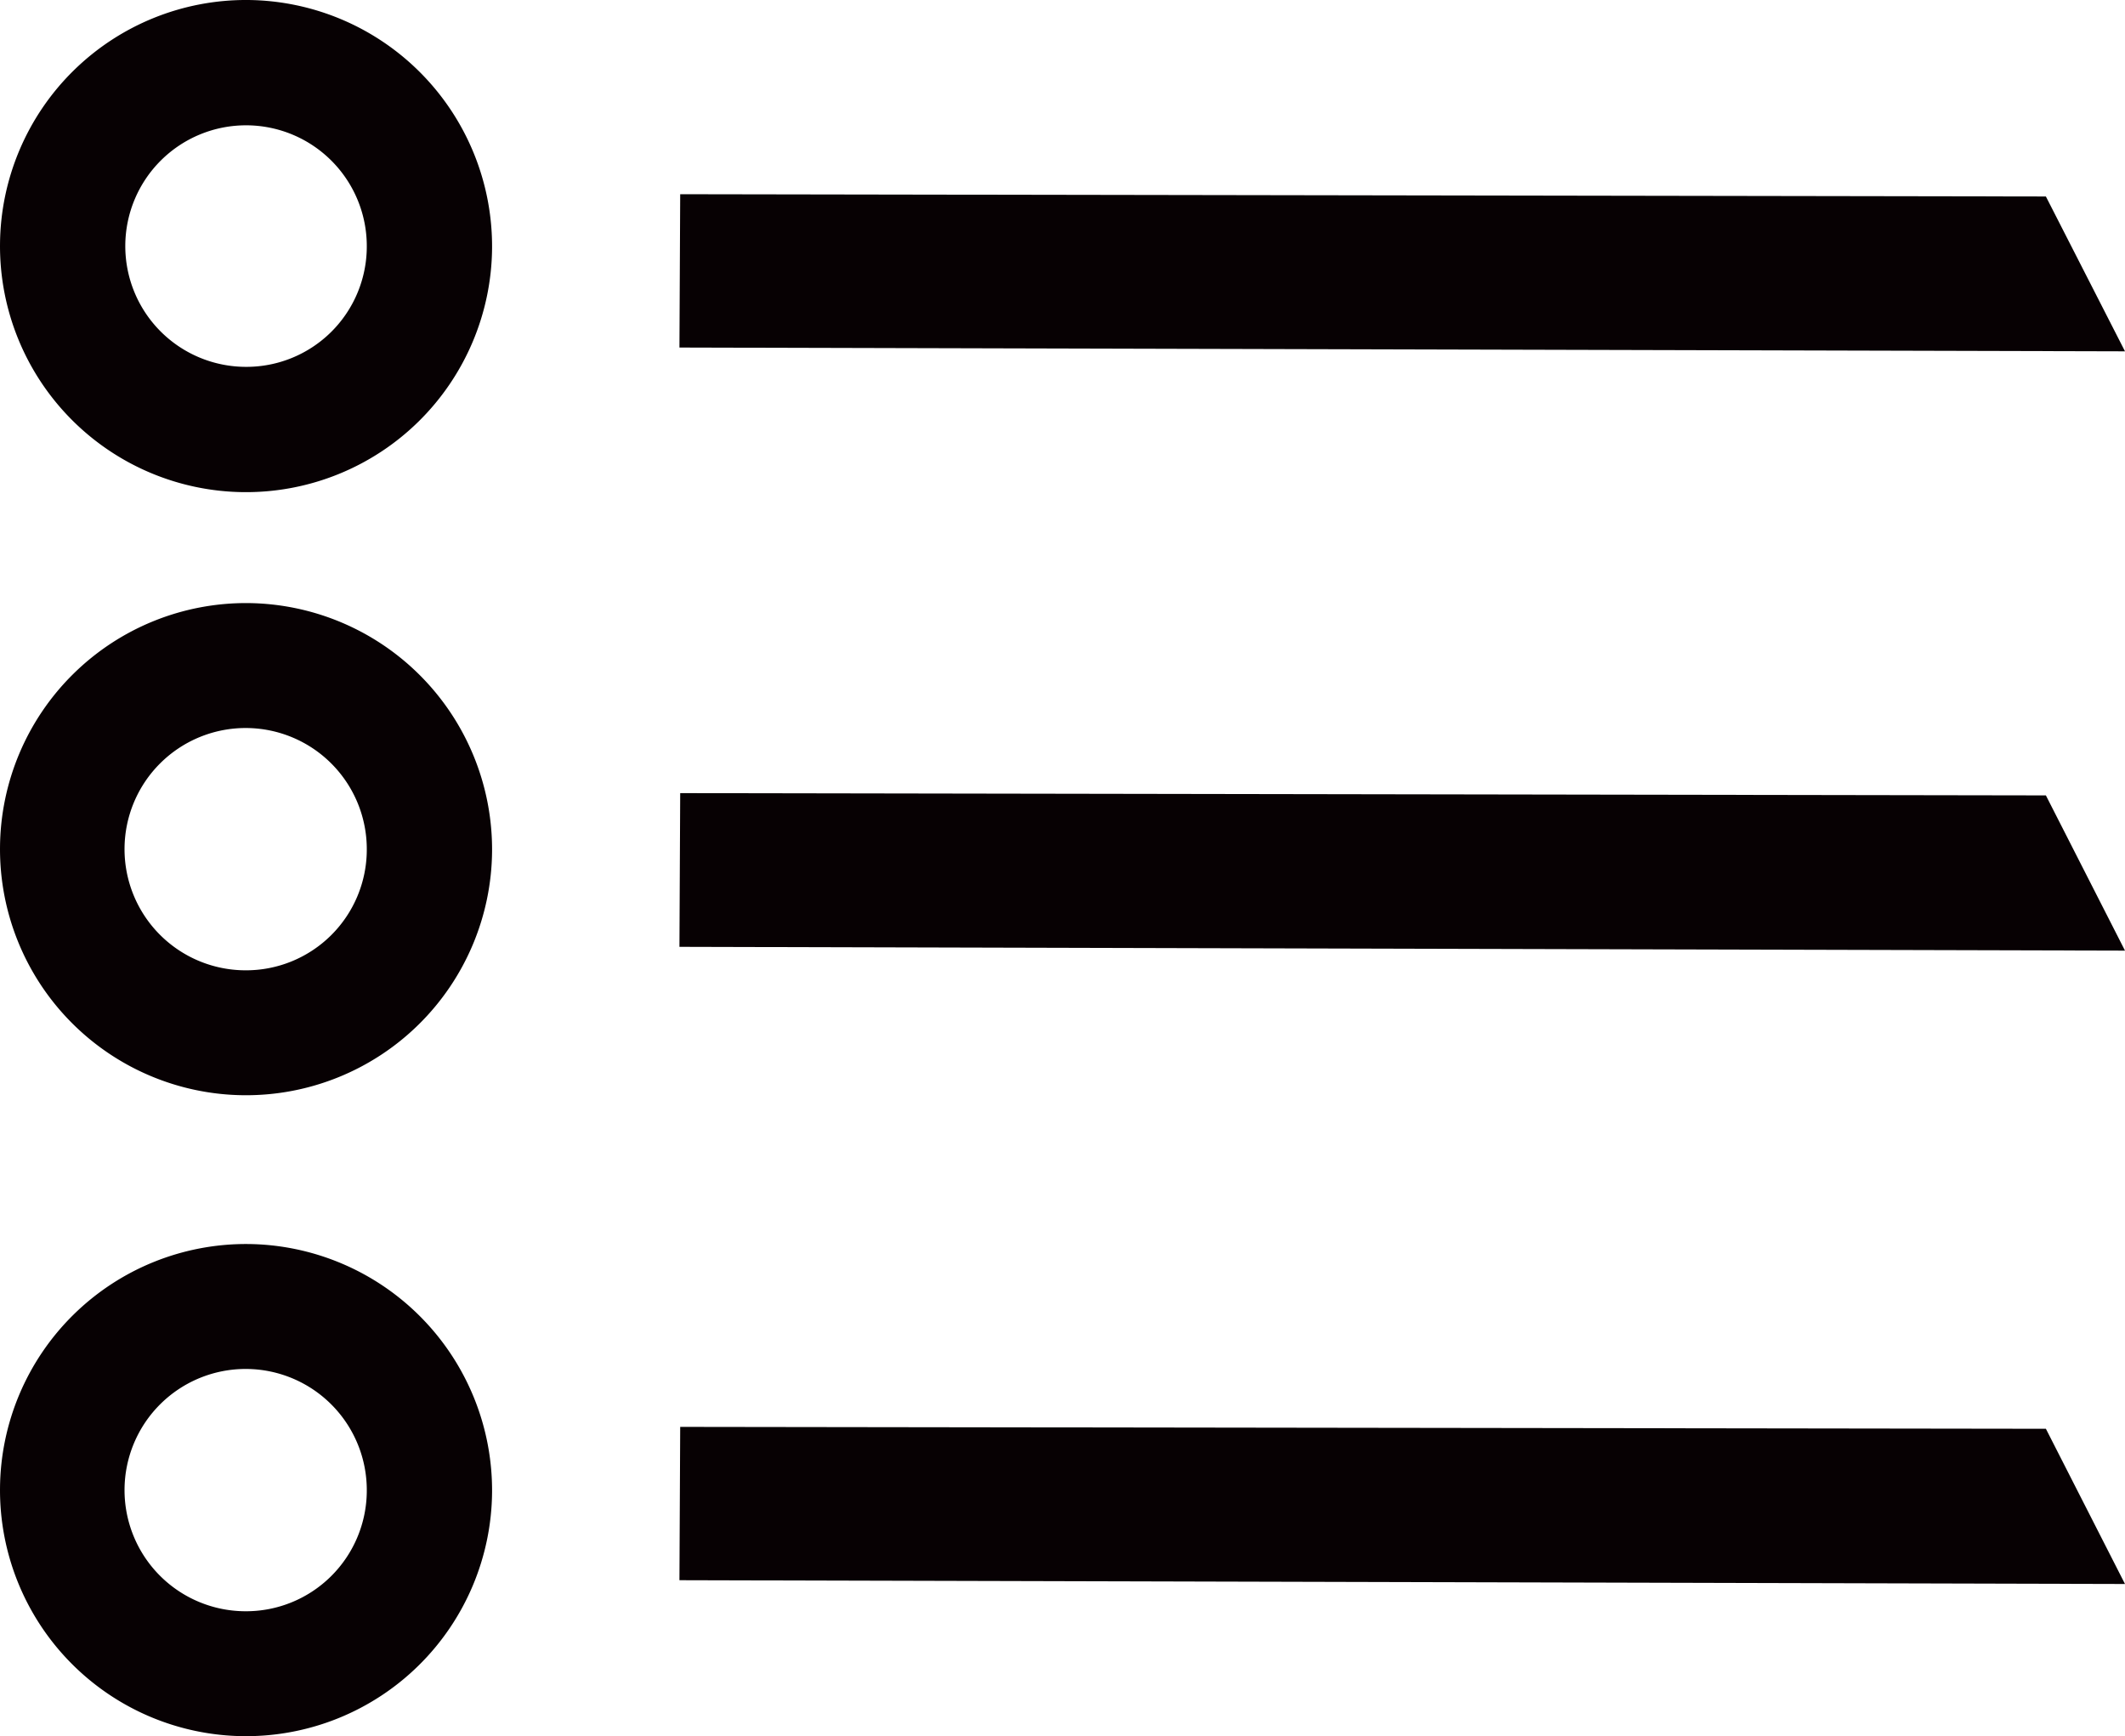
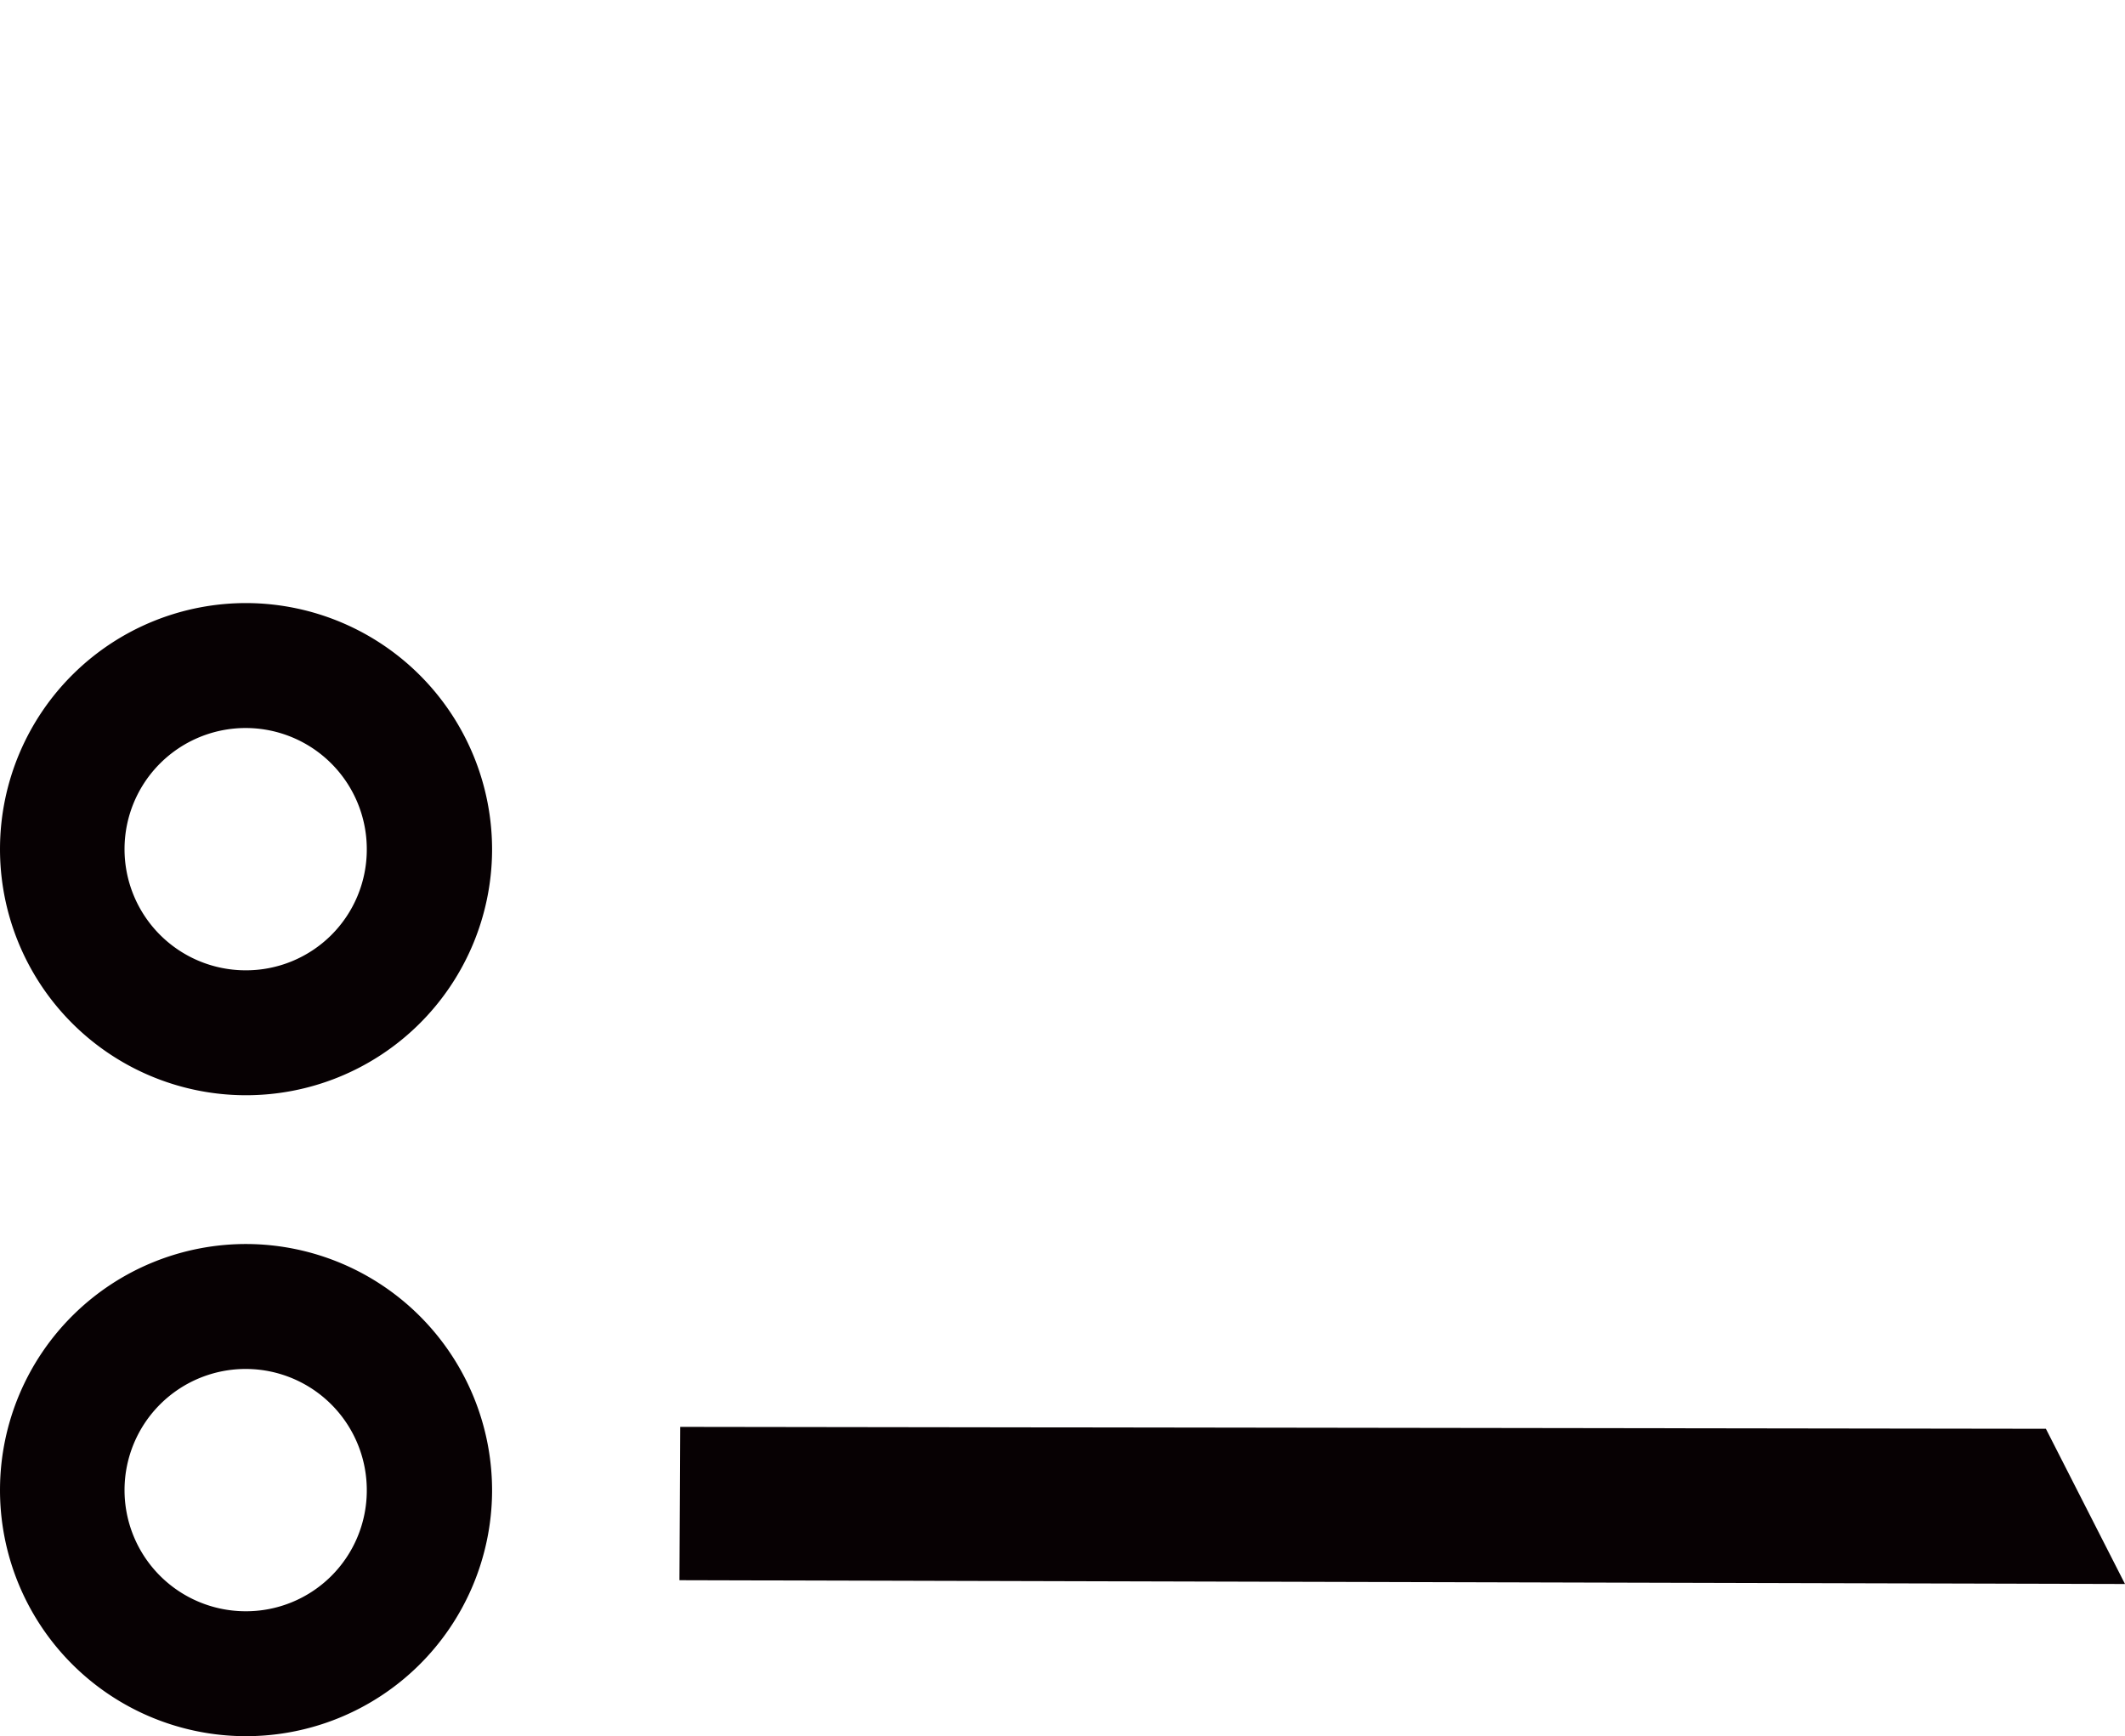
<svg xmlns="http://www.w3.org/2000/svg" viewBox="0 0 56.14 45.86">
  <defs>
    <style>.cls-1{fill:#070103;}</style>
  </defs>
  <title>Asset 9</title>
  <g id="Layer_2" data-name="Layer 2">
    <g id="Layer_2-2" data-name="Layer 2">
-       <polygon class="cls-1" points="17.97 5.13 54.05 5.19 56.14 9.28 17.95 9.18 17.97 5.13" />
-       <polygon class="cls-1" points="17.97 20.95 54.05 21.01 56.14 25.11 17.95 25.01 17.97 20.95" />
      <polygon class="cls-1" points="17.97 37.69 54.05 37.74 56.14 41.84 17.95 41.74 17.97 37.69" />
-       <path class="cls-1" d="M6.55,0A6.5,6.5,0,1,0,13,6.55,6.51,6.51,0,0,0,6.55,0ZM6.48,9.69A3.19,3.19,0,1,1,9.69,6.52,3.18,3.18,0,0,1,6.48,9.69Z" />
      <path class="cls-1" d="M6.55,15.93A6.5,6.5,0,1,0,13,22.48,6.51,6.51,0,0,0,6.55,15.93Zm-.07,9.7a3.2,3.2,0,1,1,3.21-3.18A3.19,3.19,0,0,1,6.48,25.63Z" />
      <path class="cls-1" d="M6.55,32.86A6.5,6.5,0,1,0,13,39.41,6.51,6.51,0,0,0,6.55,32.86Zm-.07,9.7a3.2,3.2,0,1,1,3.21-3.17A3.19,3.19,0,0,1,6.48,42.56Z" />
    </g>
  </g>
</svg>